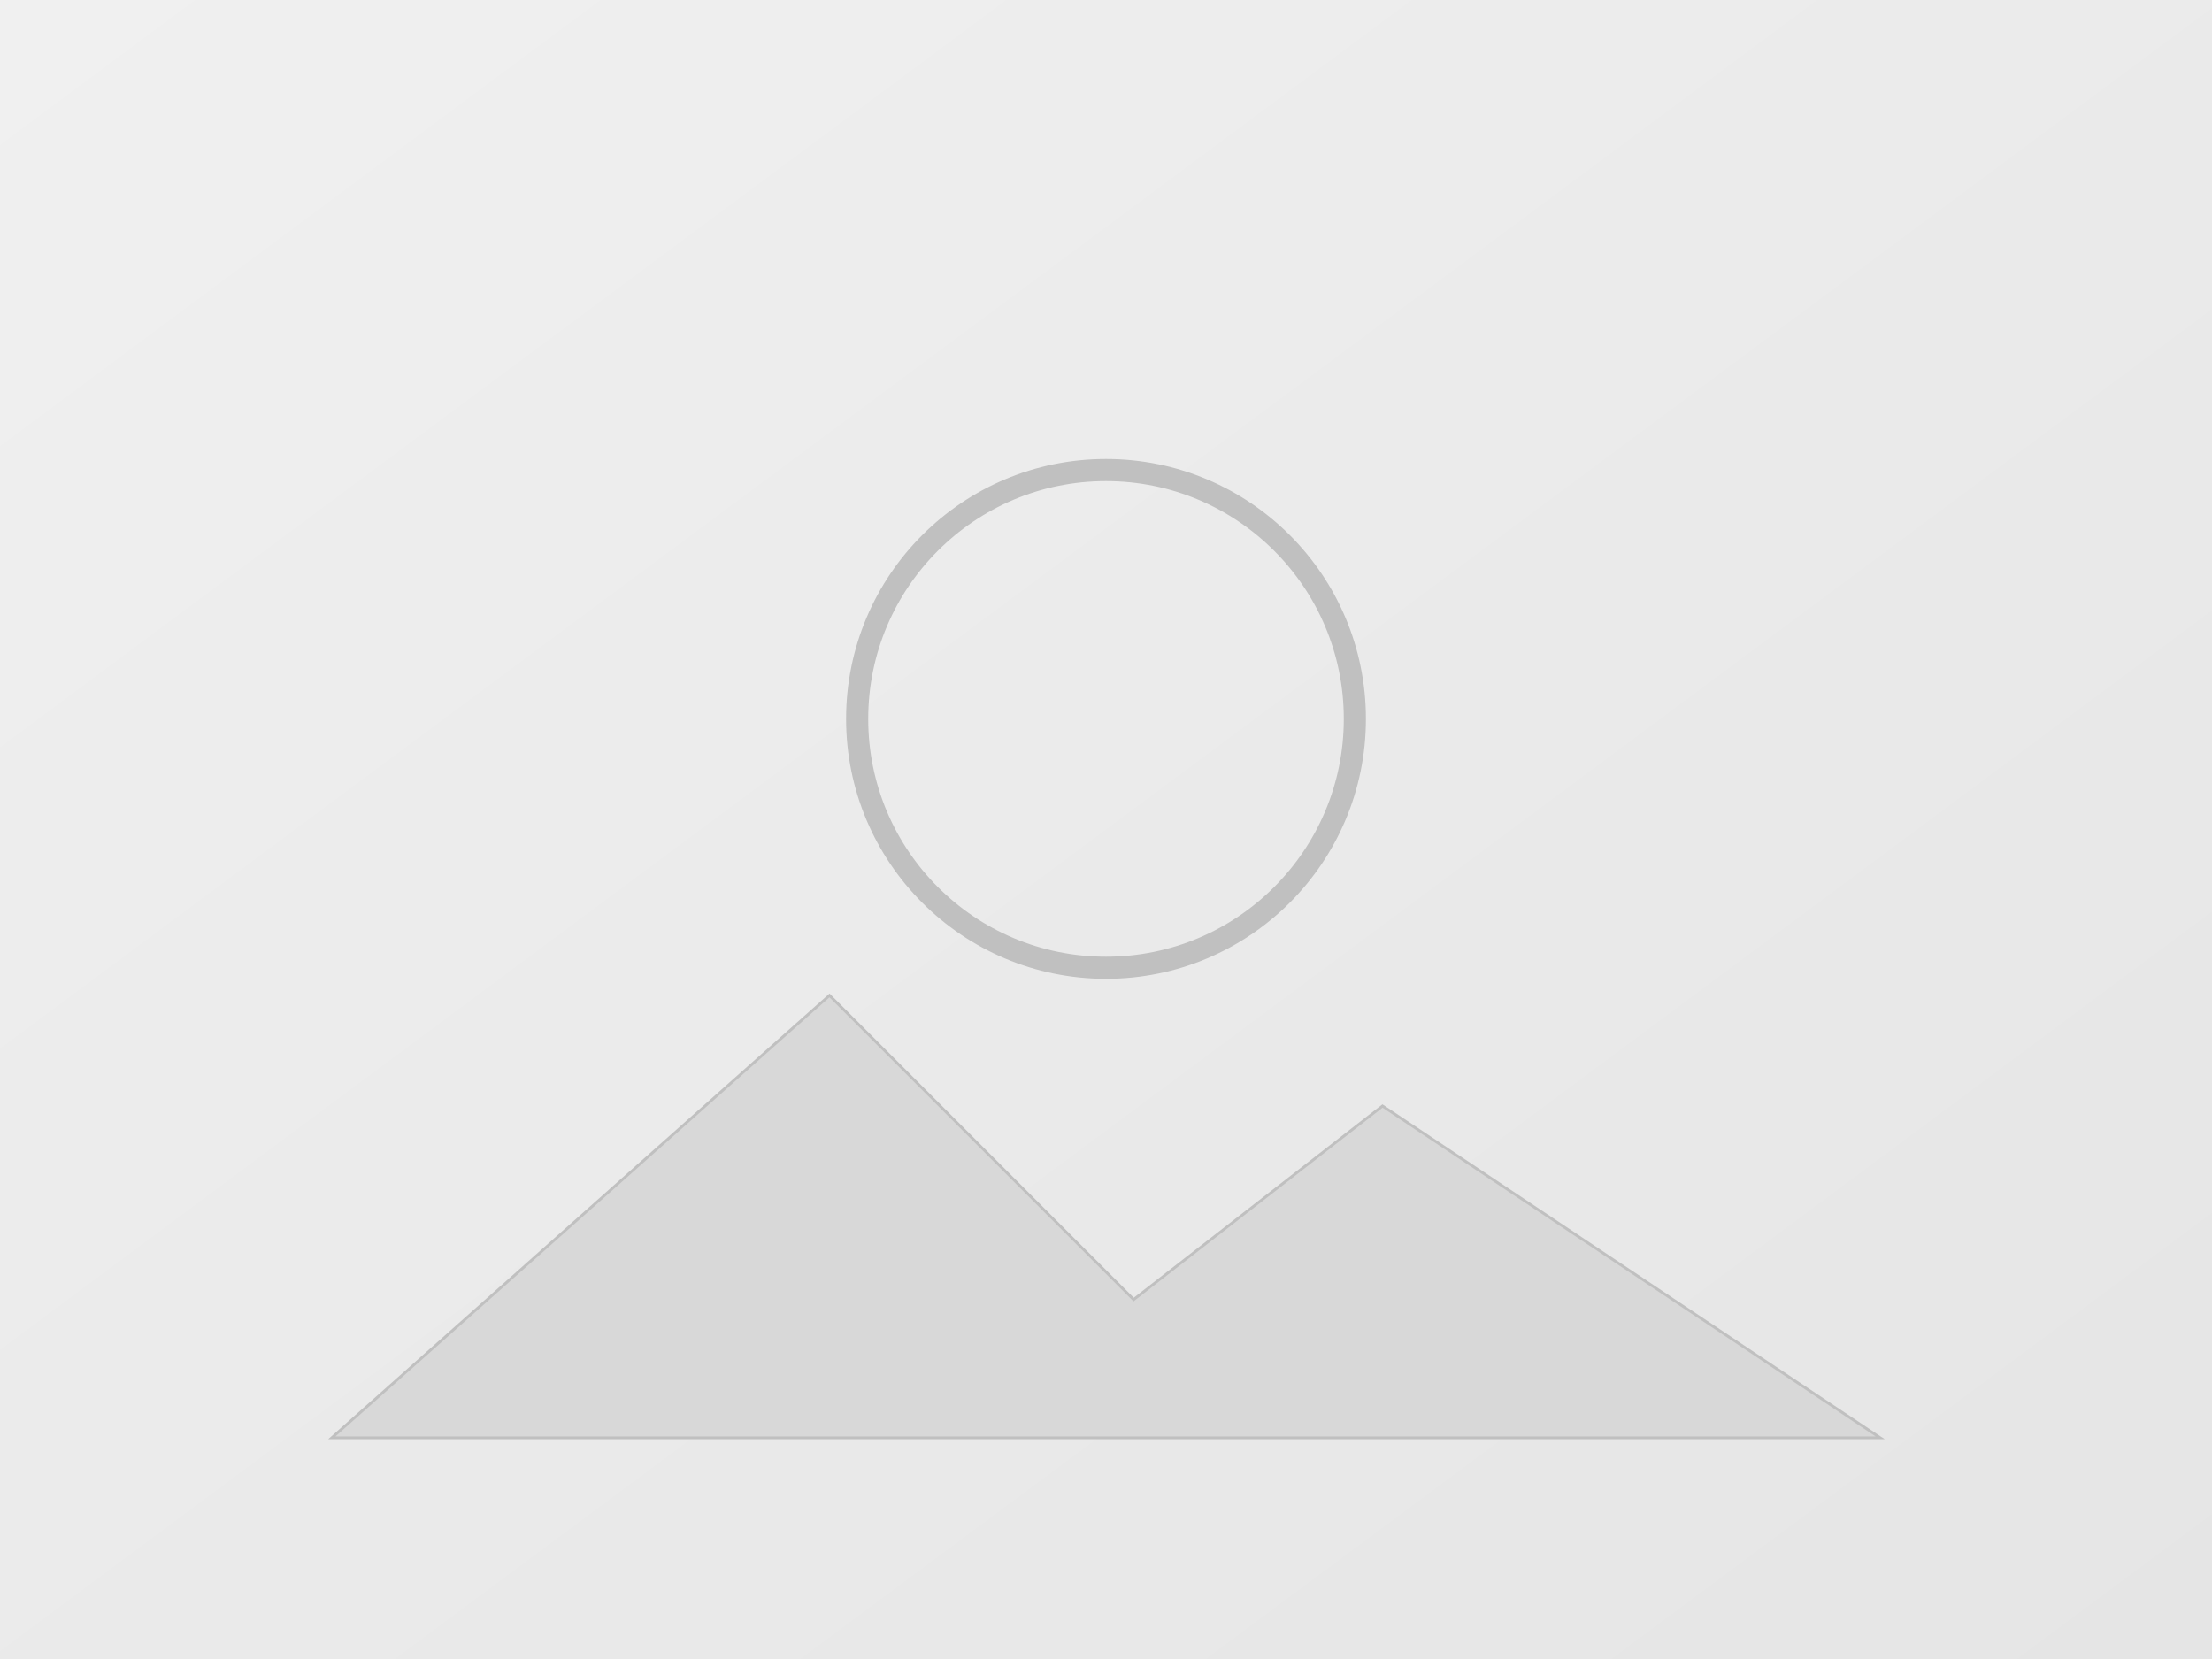
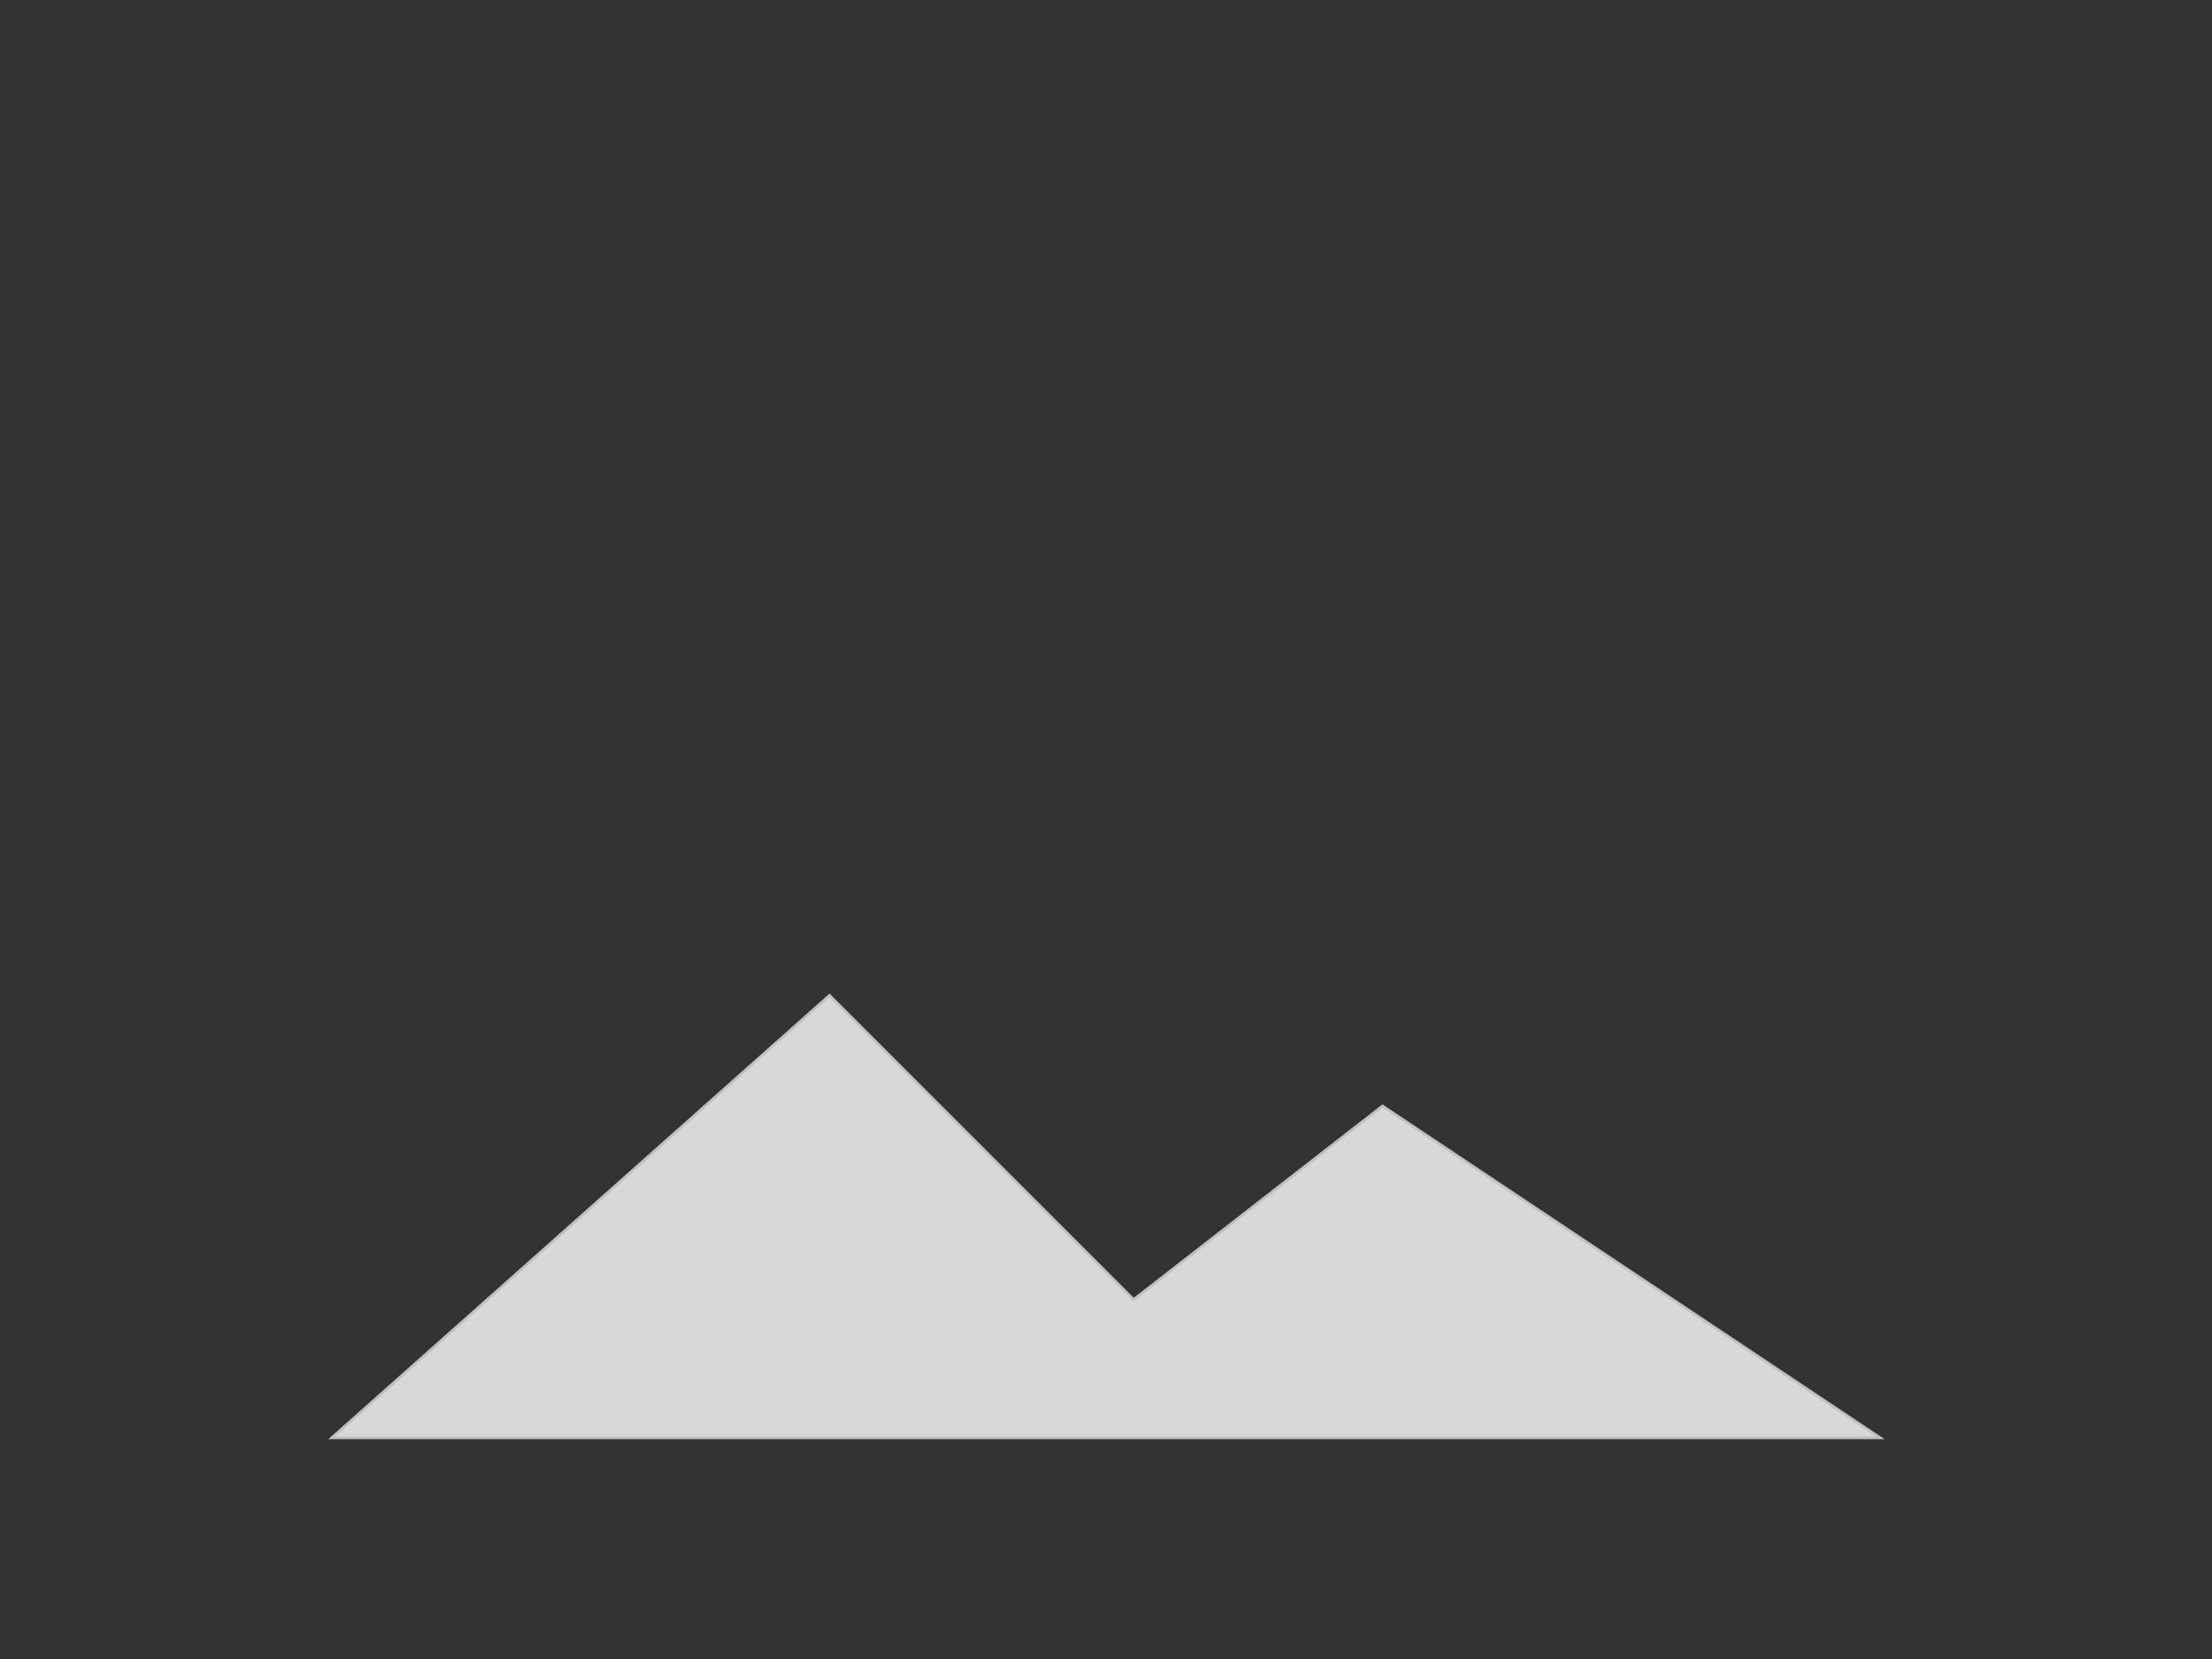
<svg xmlns="http://www.w3.org/2000/svg" width="800" height="600" viewBox="0 0 800 600">
  <rect x="0" y="0" width="800" height="600" fill="#333333" stroke="none" />
  <defs>
    <linearGradient id="g" x1="0" x2="1" y1="0" y2="1">
      <stop offset="0%" stop-color="#f0f0f0" />
      <stop offset="100%" stop-color="#e5e5e5" />
    </linearGradient>
  </defs>
-   <rect width="800" height="600" fill="url(#g)" />
  <g fill="#c0c0c0" stroke="#c0c0c0">
-     <circle cx="400" cy="260" r="90" fill="none" stroke-width="8" />
    <path d="M120 520l180-160 110 110 90-70 180 120H120z" fill="#d8d8d8" />
  </g>
</svg>